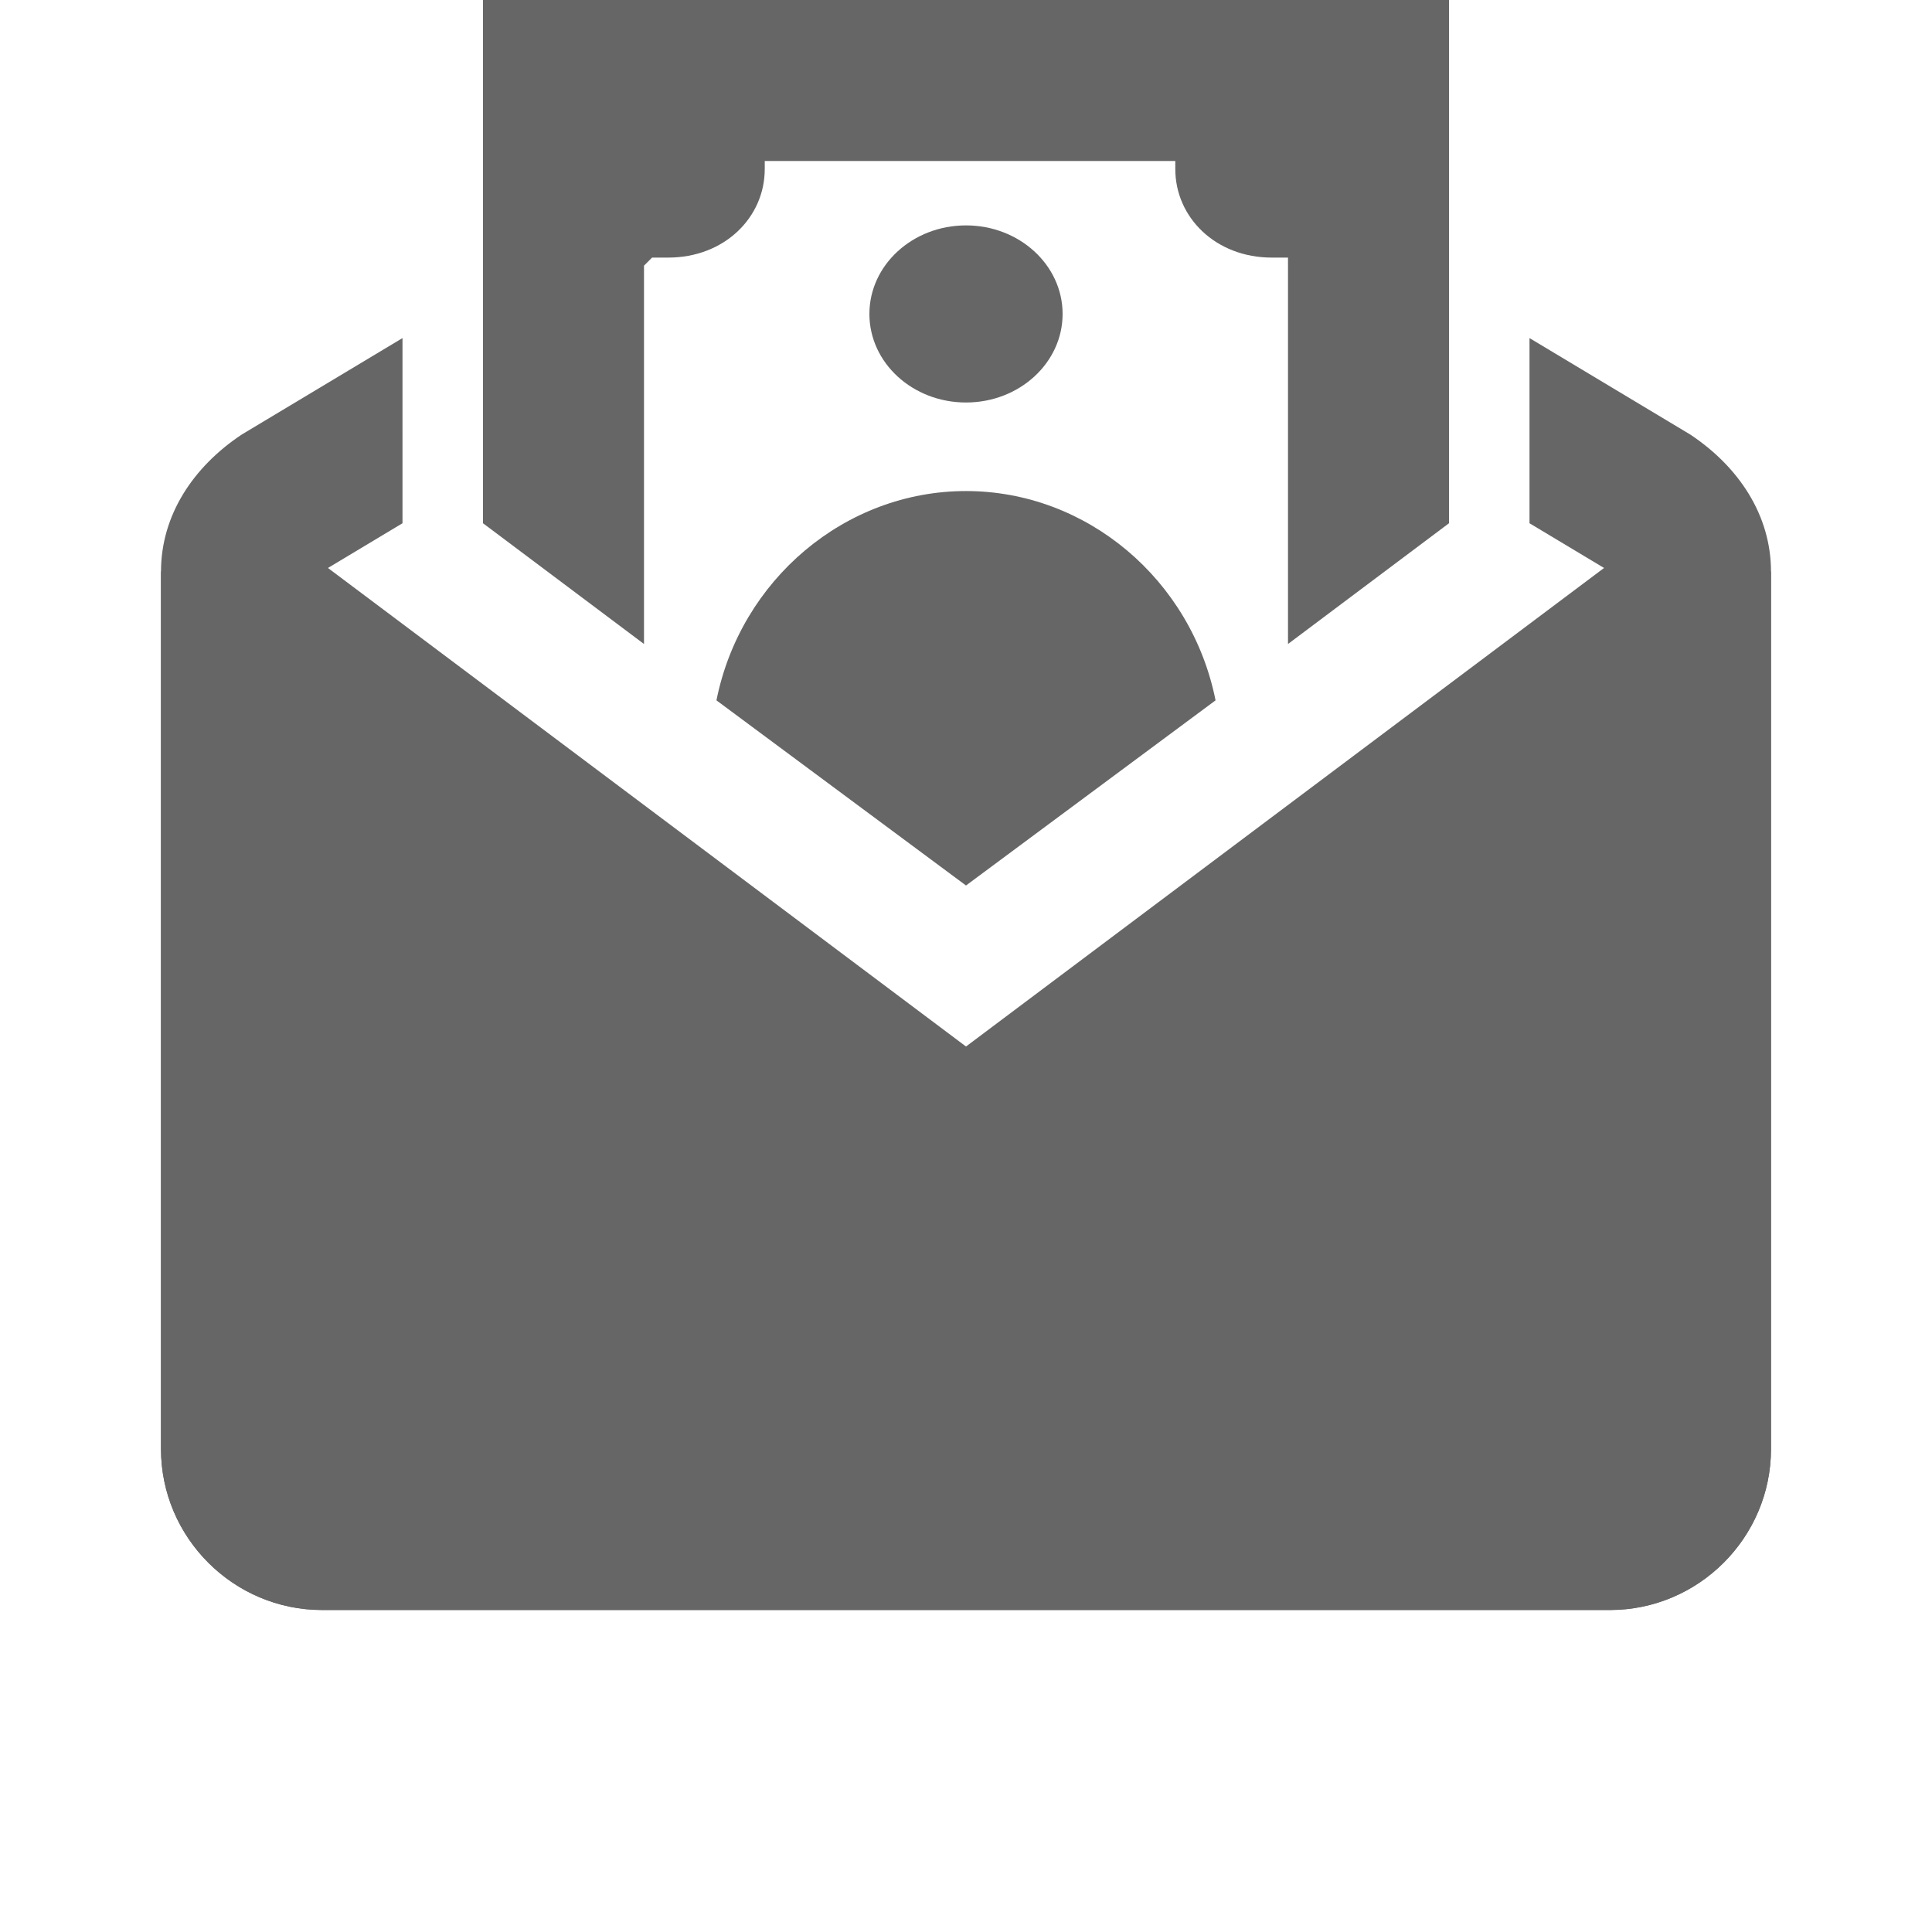
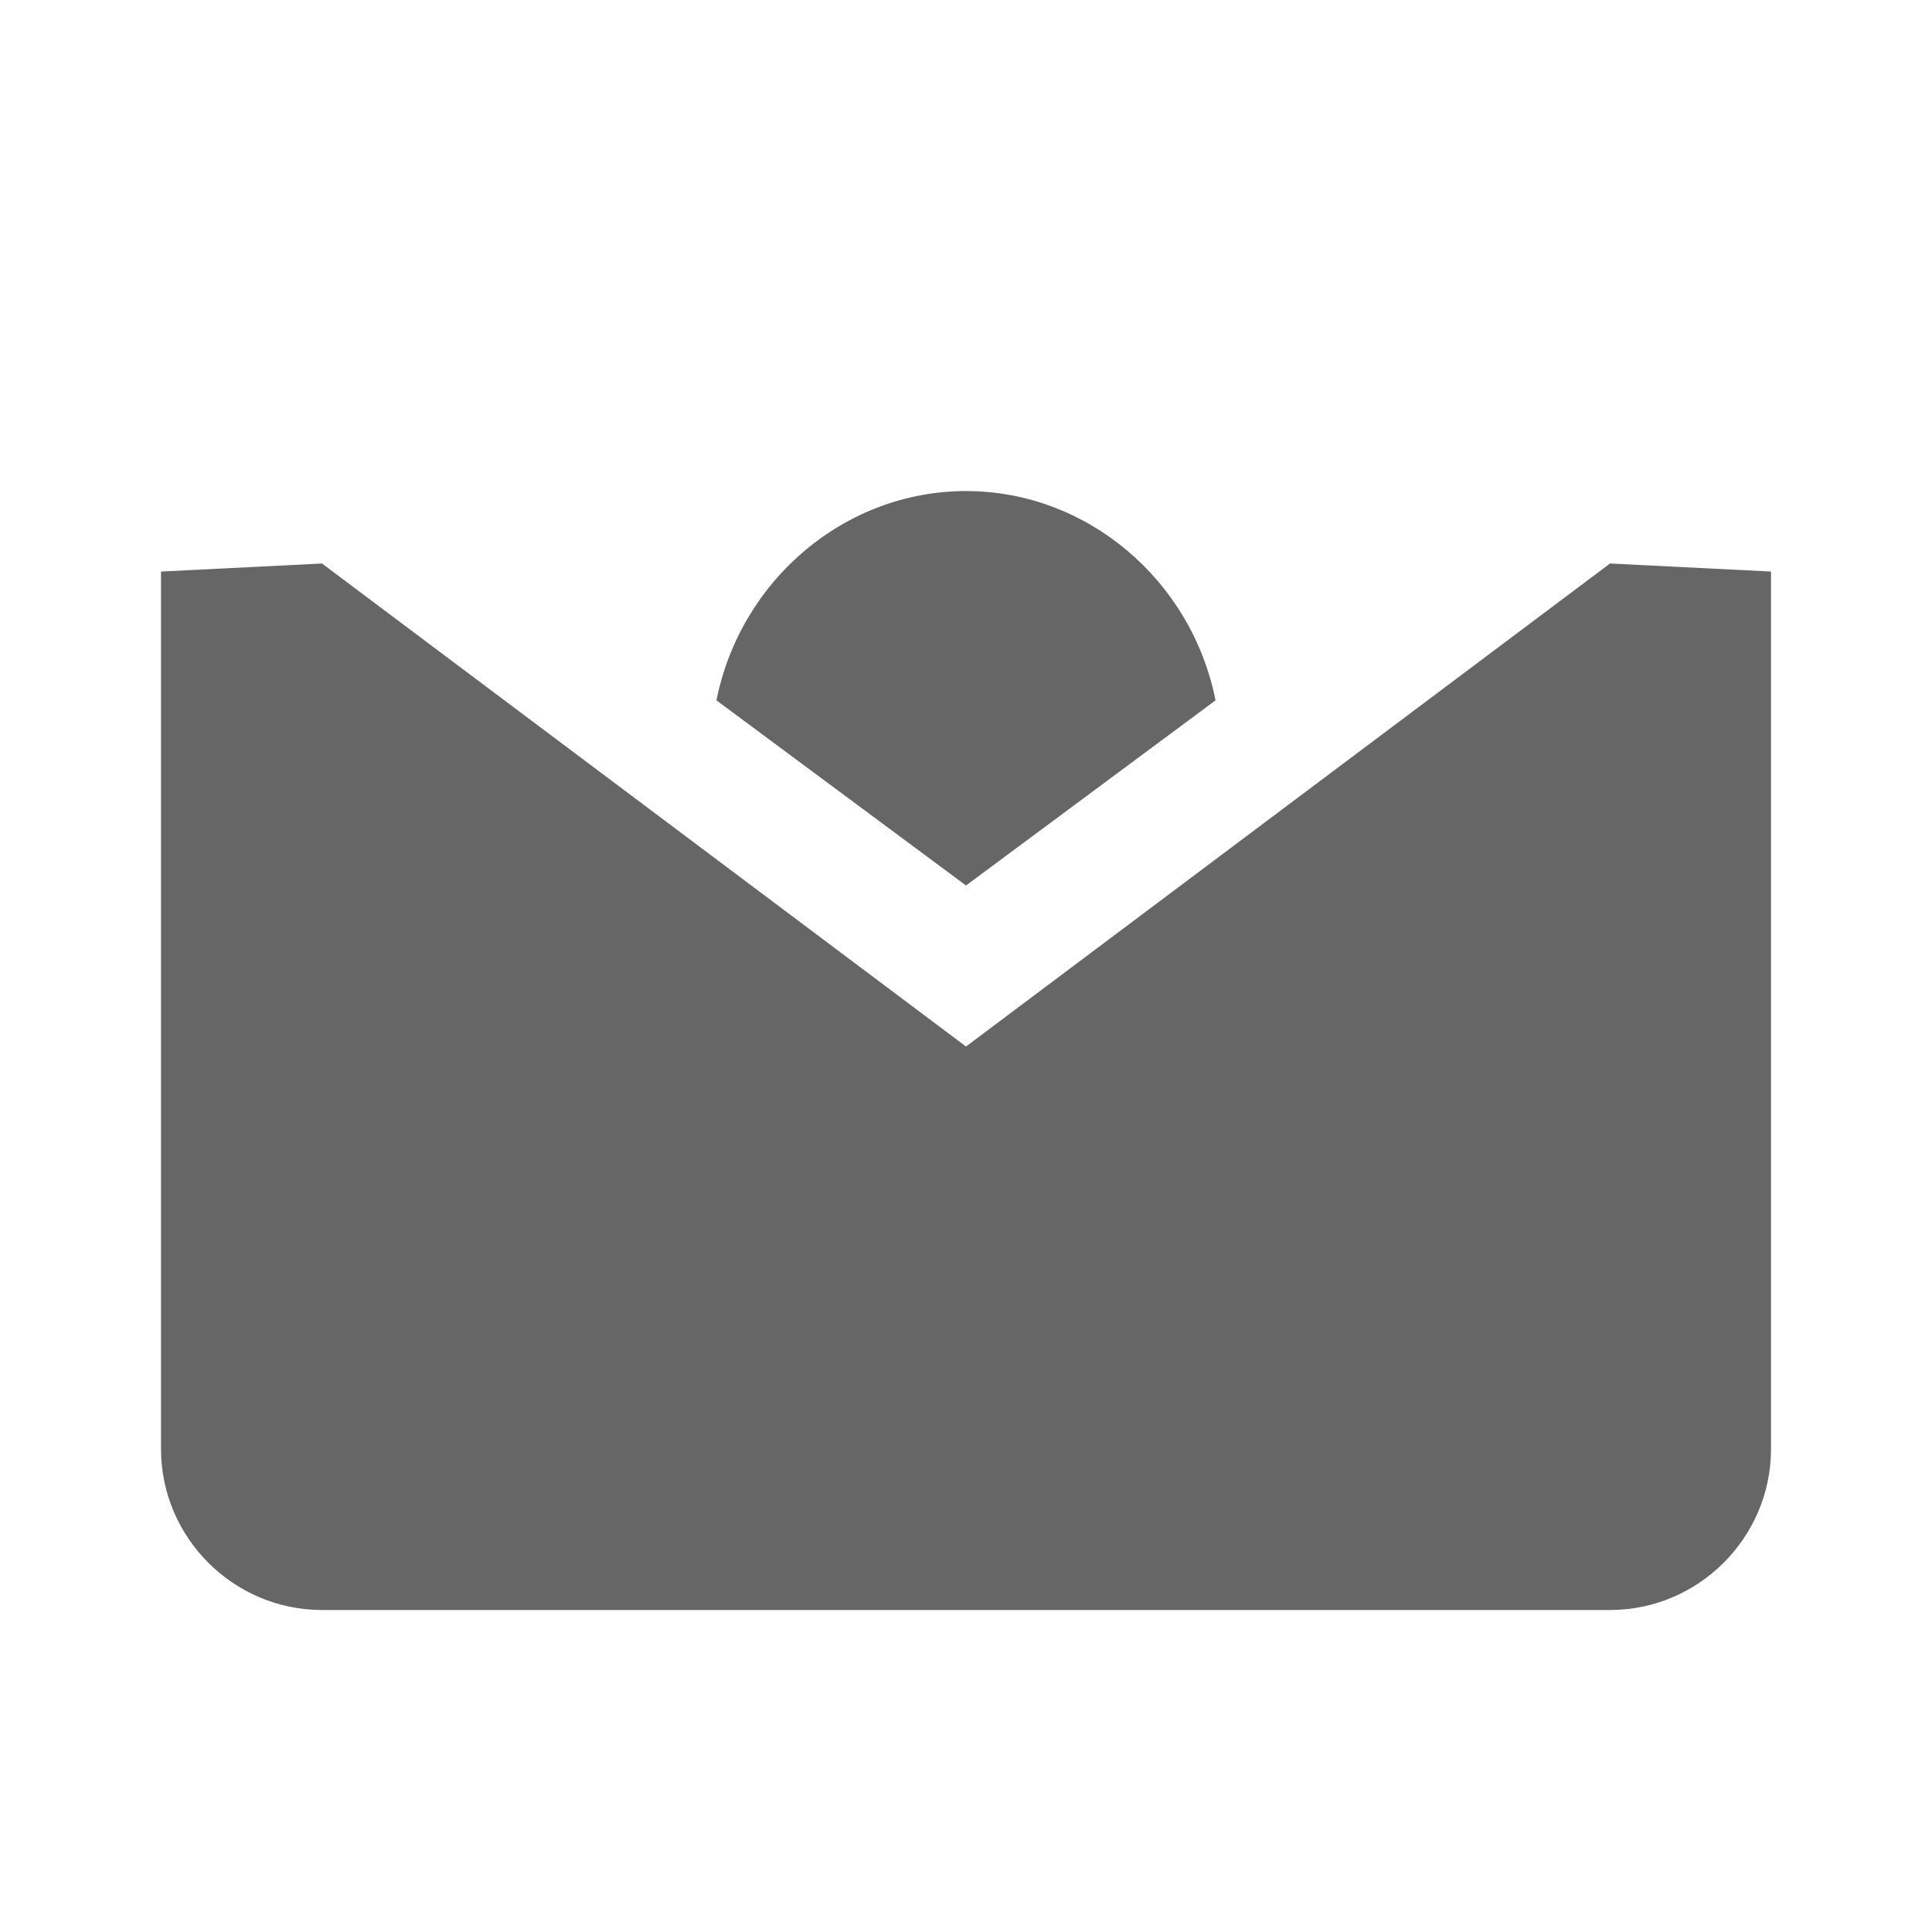
<svg xmlns="http://www.w3.org/2000/svg" viewBox="0 0 24 24" enable-background="new 0 0 24 24" style="fill:#666666">
  <path d="M12,13L4,7L2,7.1V18c0,1.1,0.9,2,2,2h16c1.1,0,2-0.9,2-2V7.1L20,7L12,13z" />
-   <path d="M21,5.4l-2-1.2v2.3l1,0.6V18H4V7.1l1-0.6V4.2L3,5.4c-0.6,0.4-1,1-1,1.7V18c0,1.1,0.9,2,2,2h16c1.1,0,2-0.9,2-2V7.1 C22,6.4,21.6,5.8,21,5.4z" />
-   <path d="M8,8V3.3l0.1-0.1c0.1,0,0.1,0,0.2,0c0.7,0,1.2-0.5,1.2-1.1c0-0.1,0-0.1,0-0.1h5.1c0,0,0,0.1,0,0.1c0,0.6,0.5,1.1,1.2,1.1 c0.1,0,0.2,0,0.2,0L16,3.3V8l2-1.5V5.1V0H6v5.1v1.4L8,8z" />
-   <ellipse cx="12" cy="3.9" rx="1.2" ry="1.1" />
  <path d="M8.9,8.7L12,11l3.1-2.3c-0.3-1.5-1.6-2.6-3.1-2.6S9.2,7.2,8.9,8.7z" />
</svg>